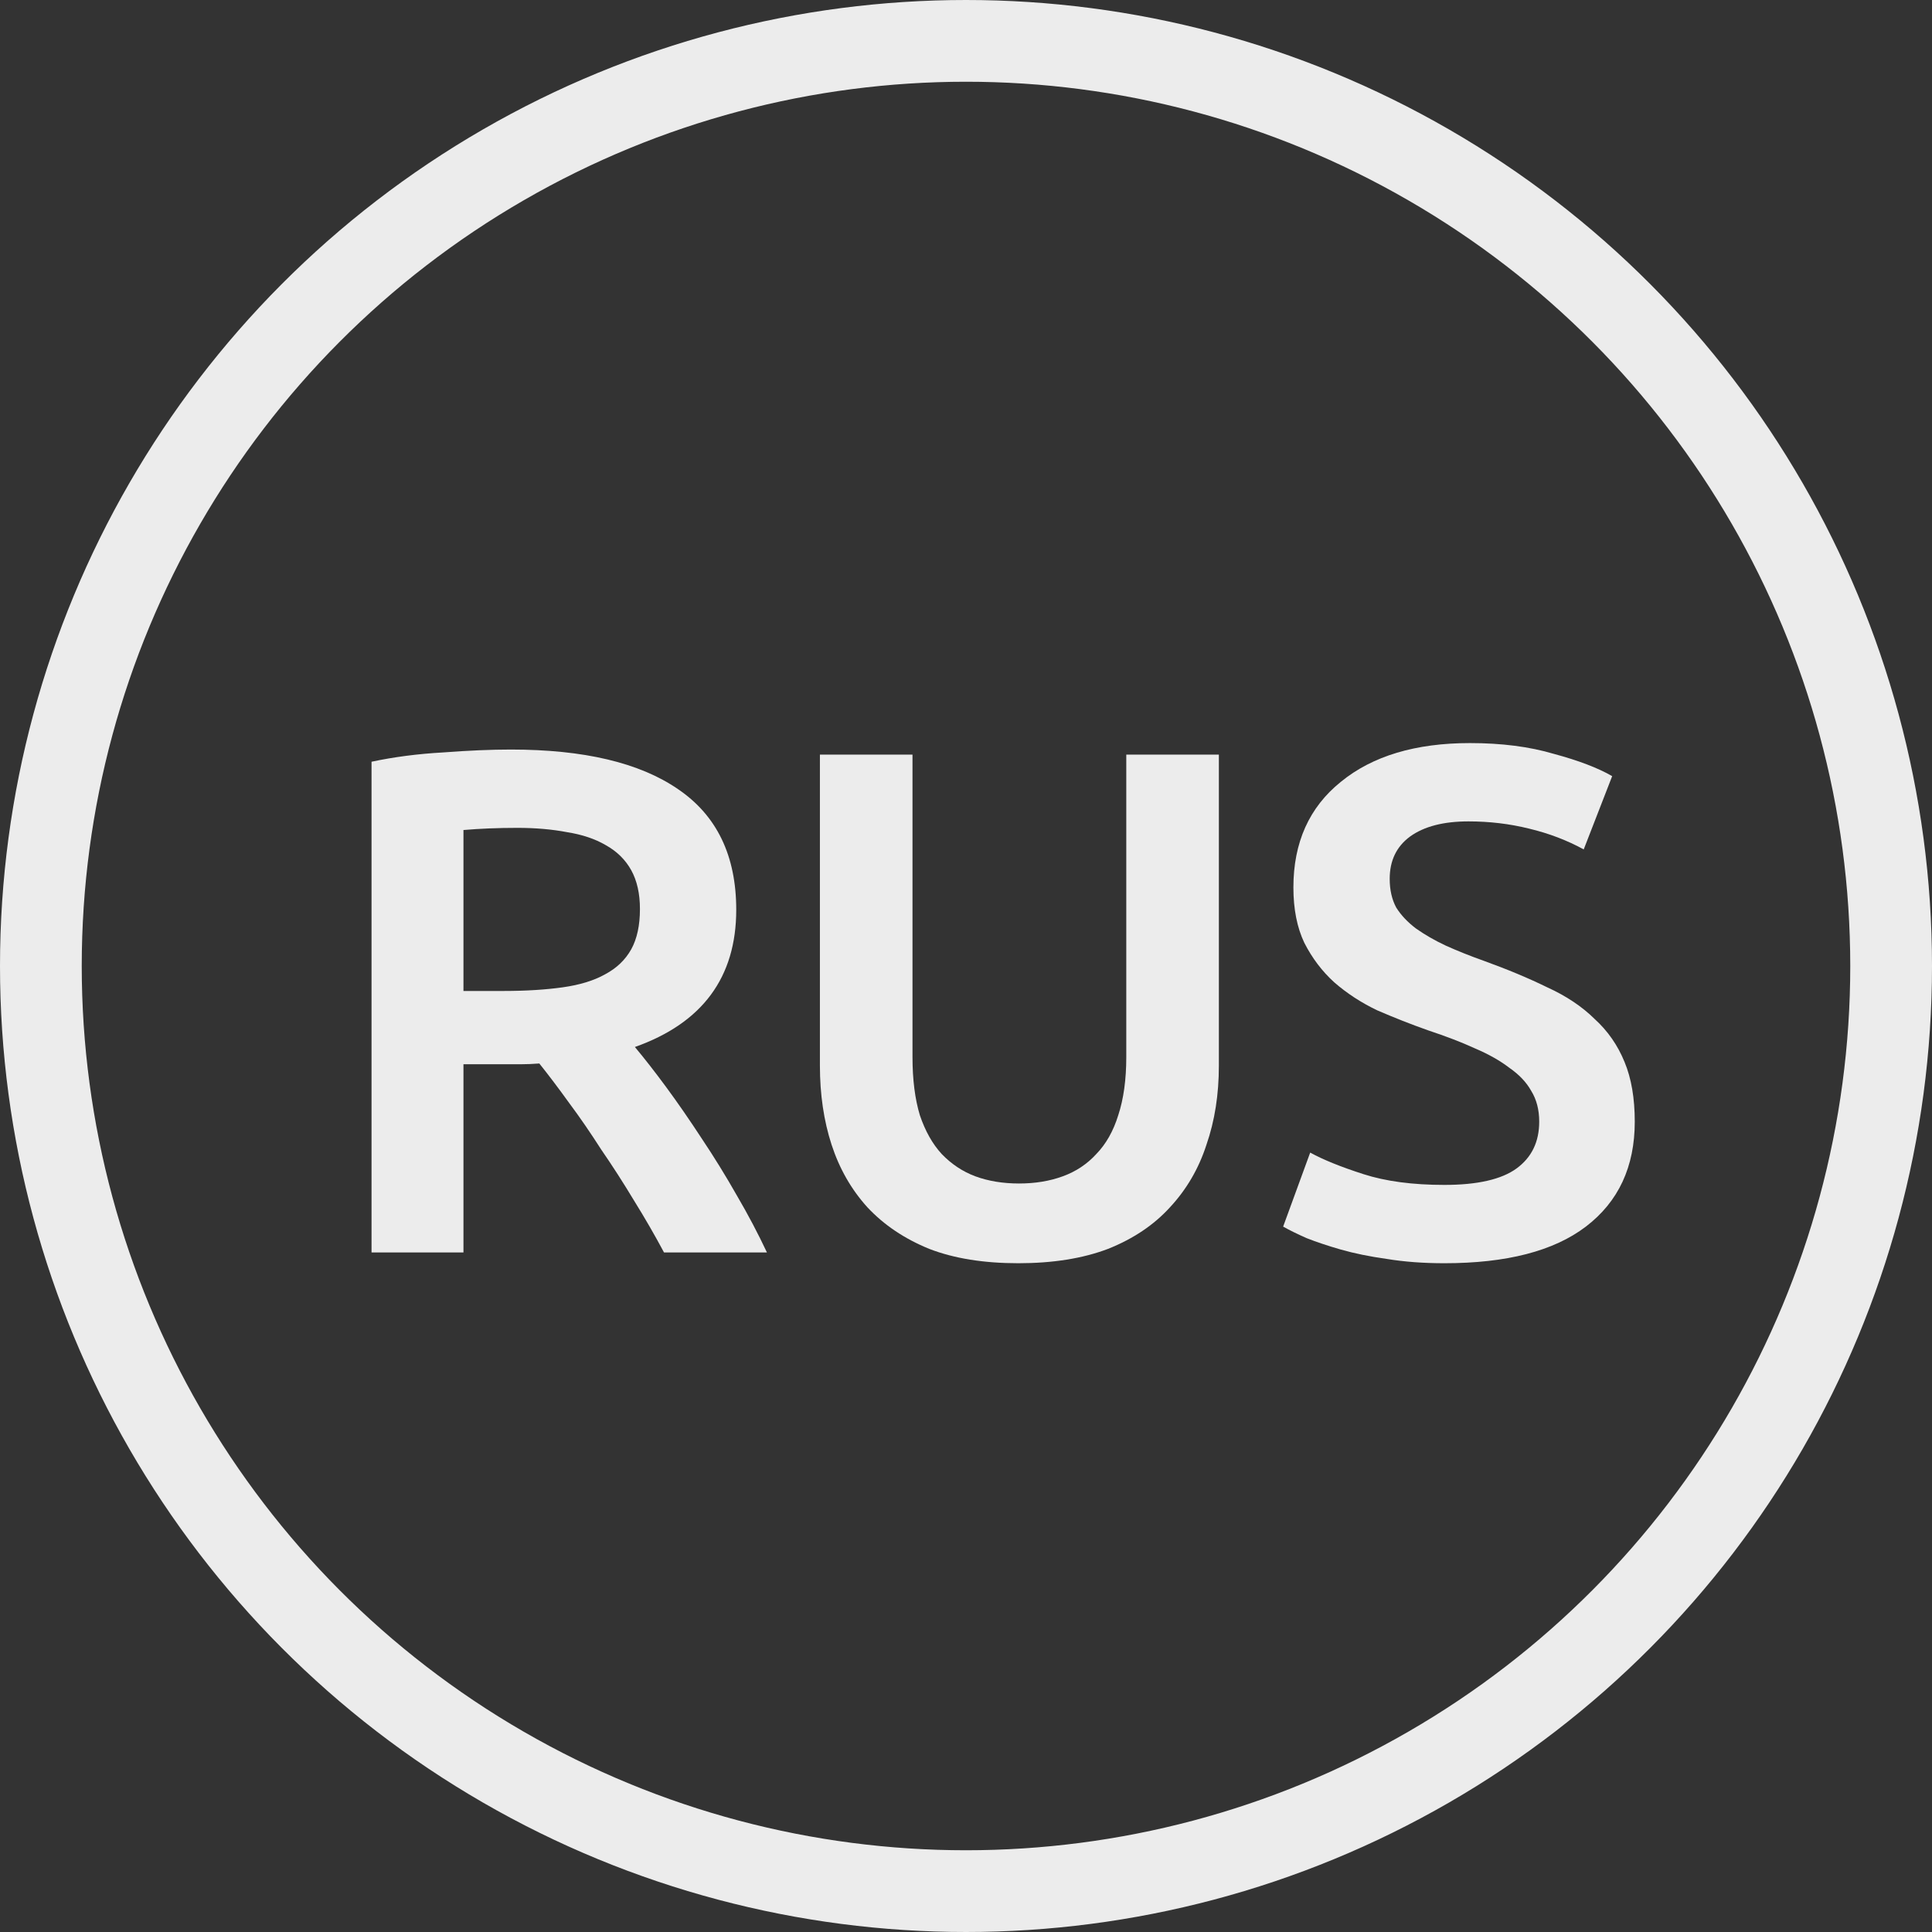
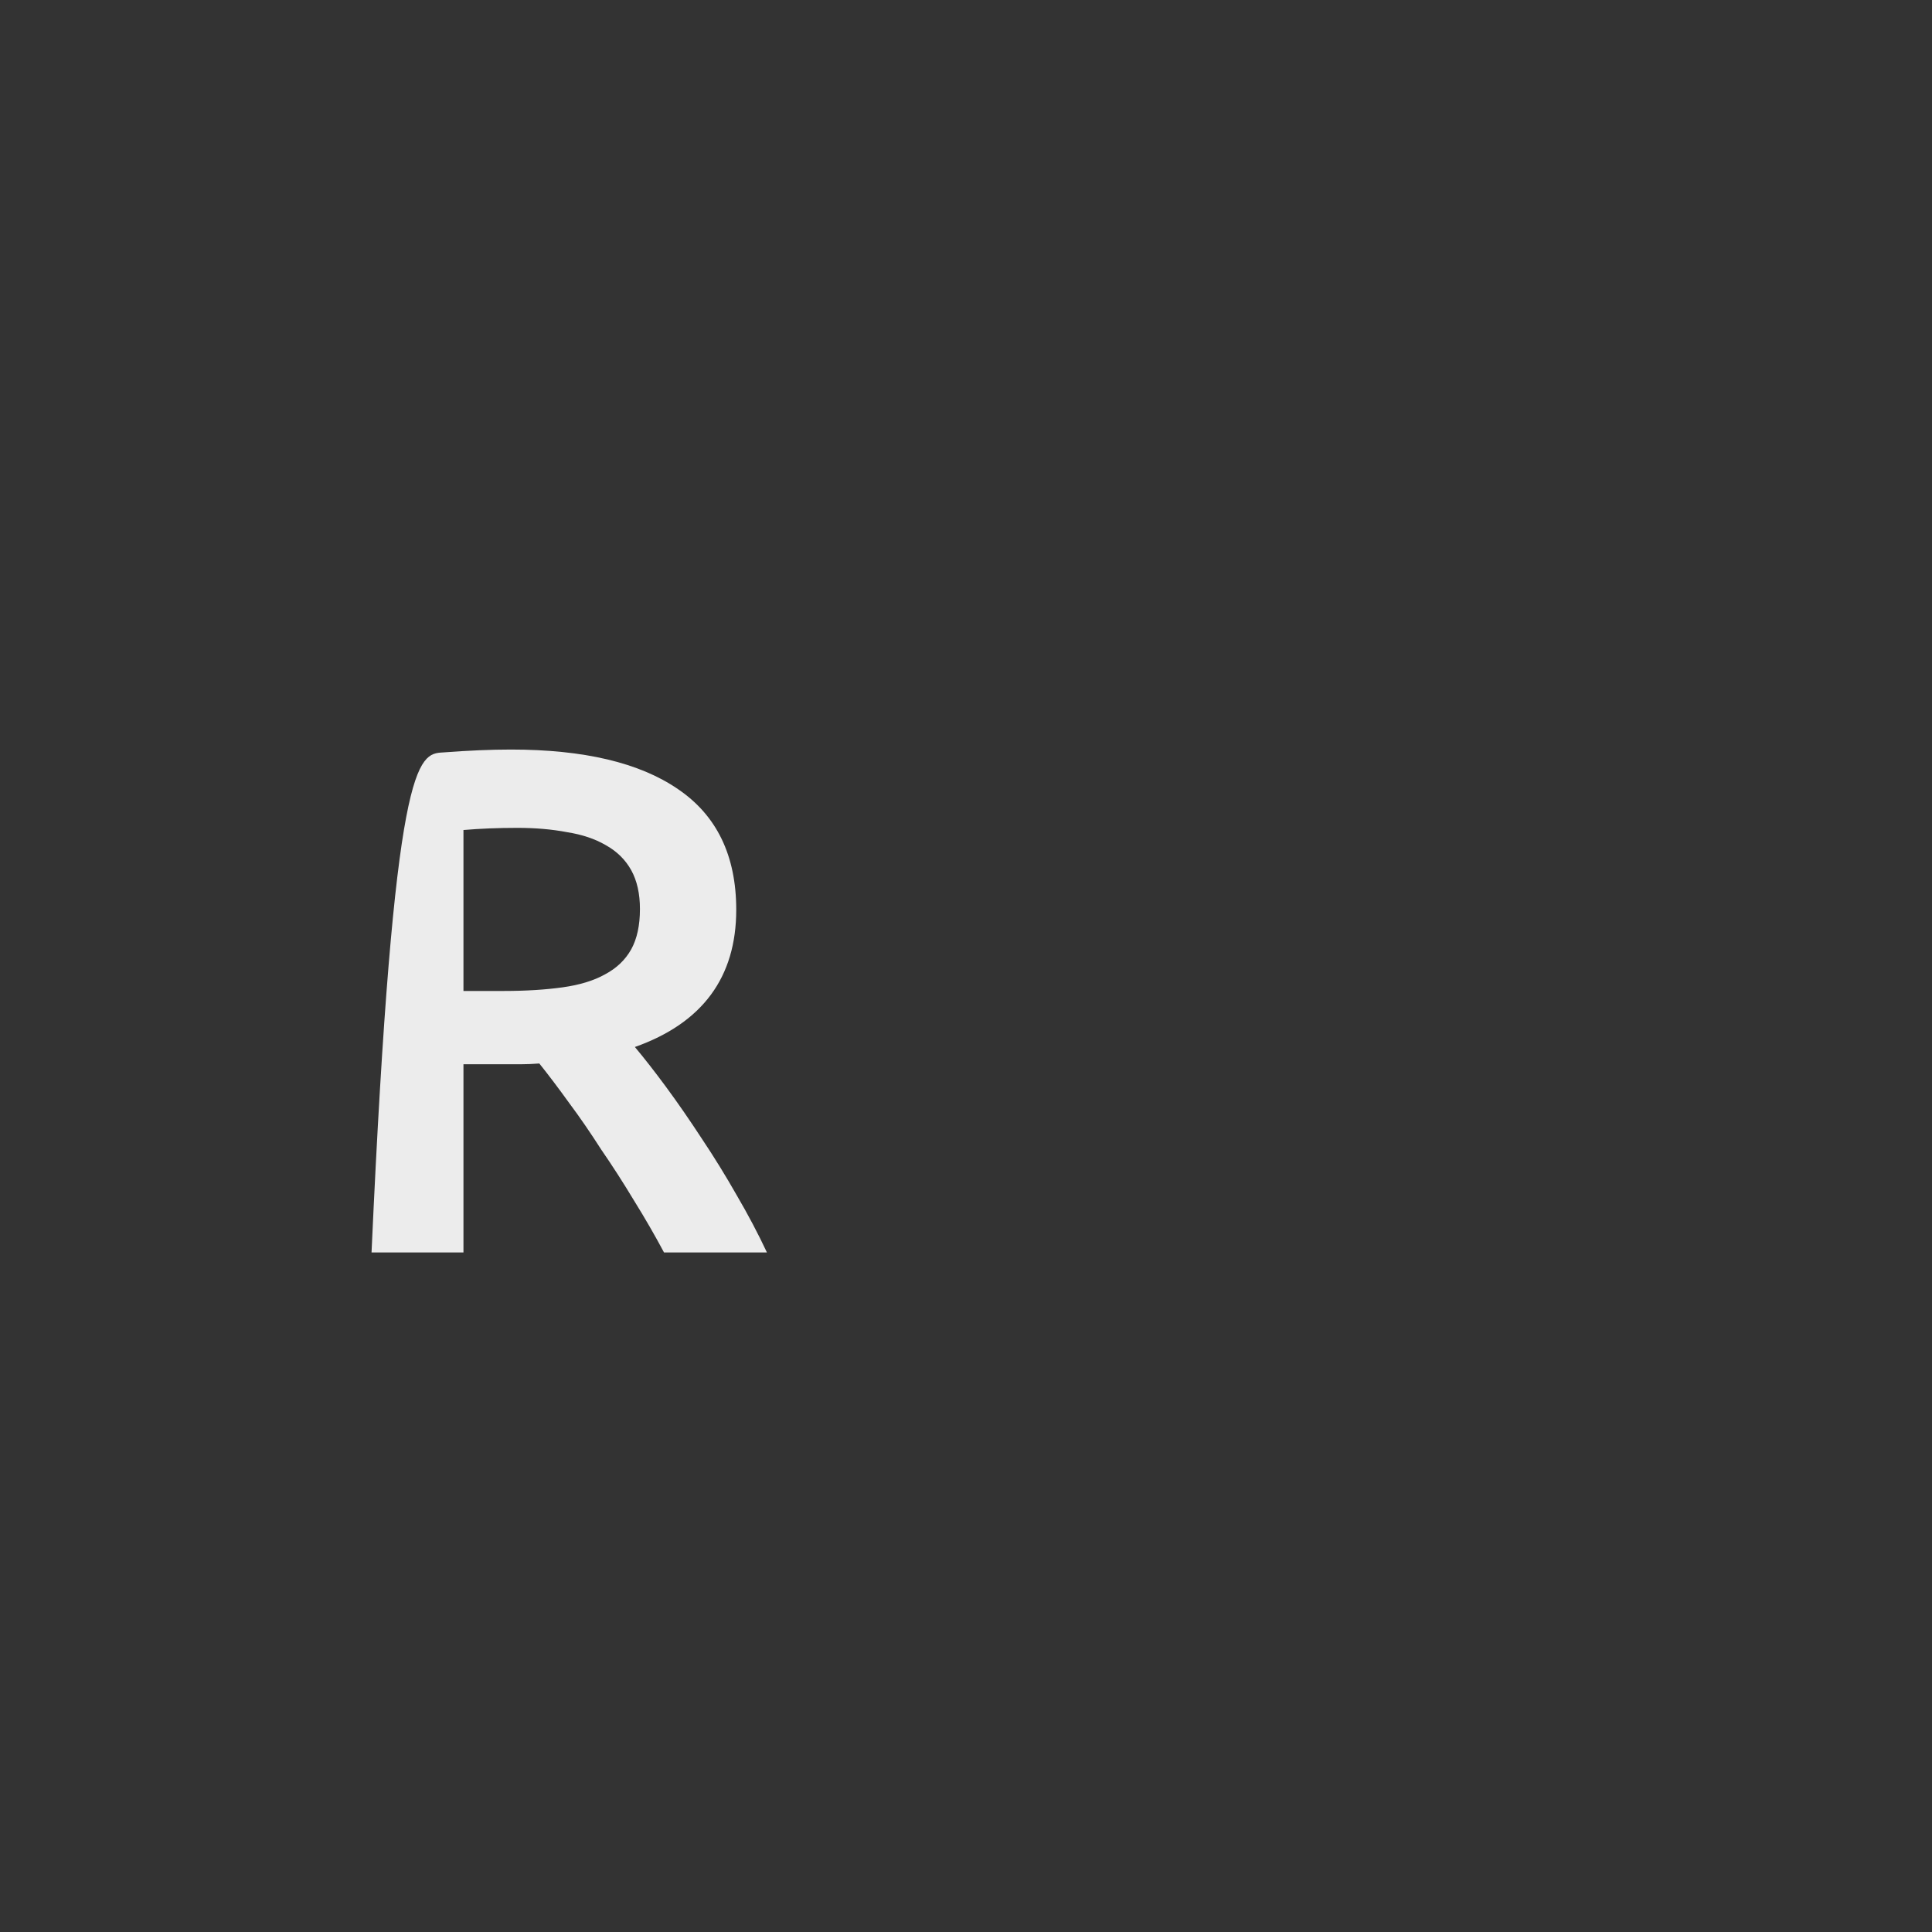
<svg xmlns="http://www.w3.org/2000/svg" width="26" height="26" viewBox="0 0 26 26" fill="none">
  <rect x="0" y="0" width="26" height="26" fill="#333333" stroke="none" />
-   <circle cx="13" cy="13" r="12.45" stroke="#ECECEC" stroke-width="1.1" />
-   <path d="M6.875 10.087C7.857 10.087 8.606 10.264 9.123 10.619C9.646 10.973 9.908 11.515 9.908 12.243C9.908 13.152 9.453 13.768 8.544 14.09C8.668 14.238 8.809 14.418 8.966 14.631C9.123 14.844 9.283 15.076 9.447 15.327C9.611 15.572 9.768 15.827 9.918 16.091C10.069 16.349 10.203 16.604 10.321 16.855H8.936C8.812 16.623 8.678 16.391 8.534 16.159C8.39 15.92 8.243 15.691 8.092 15.472C7.948 15.247 7.804 15.037 7.66 14.844C7.516 14.644 7.382 14.467 7.258 14.312C7.166 14.319 7.088 14.322 7.022 14.322C6.957 14.322 6.895 14.322 6.836 14.322H6.237V16.855H5V10.251C5.301 10.187 5.622 10.145 5.962 10.126C6.302 10.1 6.607 10.087 6.875 10.087ZM6.963 11.141C6.702 11.141 6.459 11.151 6.237 11.17V13.336H6.777C7.078 13.336 7.343 13.319 7.572 13.287C7.801 13.255 7.991 13.197 8.141 13.113C8.298 13.03 8.416 12.917 8.495 12.775C8.573 12.633 8.612 12.453 8.612 12.233C8.612 12.027 8.573 11.853 8.495 11.711C8.416 11.569 8.302 11.457 8.151 11.373C8.007 11.289 7.834 11.231 7.631 11.199C7.428 11.16 7.205 11.141 6.963 11.141Z" fill="#ECECEC" />
-   <path d="M13.704 17C13.239 17 12.84 16.936 12.506 16.807C12.172 16.671 11.894 16.484 11.672 16.246C11.456 16.007 11.296 15.727 11.191 15.405C11.086 15.082 11.034 14.728 11.034 14.341V10.155H12.28V14.225C12.28 14.528 12.313 14.789 12.379 15.008C12.451 15.221 12.549 15.395 12.673 15.53C12.804 15.666 12.954 15.766 13.125 15.83C13.301 15.895 13.498 15.927 13.714 15.927C13.93 15.927 14.126 15.895 14.303 15.83C14.479 15.766 14.63 15.666 14.754 15.53C14.885 15.395 14.983 15.221 15.049 15.008C15.121 14.789 15.157 14.528 15.157 14.225V10.155H16.403V14.341C16.403 14.728 16.348 15.082 16.236 15.405C16.132 15.727 15.968 16.007 15.746 16.246C15.53 16.484 15.252 16.671 14.911 16.807C14.571 16.936 14.168 17 13.704 17Z" fill="#ECECEC" />
-   <path d="M19.438 15.946C19.883 15.946 20.207 15.872 20.41 15.724C20.613 15.575 20.714 15.366 20.714 15.095C20.714 14.934 20.678 14.796 20.606 14.68C20.541 14.563 20.442 14.46 20.312 14.37C20.187 14.274 20.033 14.187 19.85 14.109C19.667 14.025 19.457 13.945 19.222 13.867C18.986 13.784 18.757 13.693 18.535 13.597C18.319 13.494 18.126 13.368 17.956 13.22C17.792 13.071 17.658 12.894 17.553 12.688C17.455 12.482 17.406 12.233 17.406 11.943C17.406 11.338 17.619 10.864 18.044 10.522C18.469 10.174 19.049 10 19.782 10C20.207 10 20.583 10.048 20.91 10.145C21.244 10.235 21.506 10.335 21.696 10.445L21.313 11.431C21.09 11.309 20.845 11.215 20.577 11.151C20.315 11.086 20.043 11.054 19.762 11.054C19.428 11.054 19.166 11.121 18.977 11.257C18.793 11.392 18.702 11.582 18.702 11.827C18.702 11.976 18.731 12.104 18.79 12.214C18.855 12.317 18.944 12.411 19.055 12.495C19.173 12.578 19.307 12.656 19.457 12.726C19.615 12.797 19.785 12.865 19.968 12.93C20.289 13.046 20.573 13.165 20.822 13.287C21.077 13.403 21.29 13.545 21.46 13.713C21.637 13.874 21.771 14.067 21.863 14.293C21.954 14.512 22 14.78 22 15.095C22 15.701 21.781 16.172 21.342 16.507C20.91 16.836 20.276 17 19.438 17C19.157 17 18.898 16.981 18.662 16.942C18.433 16.91 18.227 16.868 18.044 16.816C17.867 16.765 17.713 16.713 17.583 16.662C17.452 16.604 17.347 16.552 17.268 16.507L17.632 15.511C17.808 15.608 18.047 15.704 18.348 15.801C18.649 15.898 19.012 15.946 19.438 15.946Z" fill="#ECECEC" />
+   <path d="M6.875 10.087C7.857 10.087 8.606 10.264 9.123 10.619C9.646 10.973 9.908 11.515 9.908 12.243C9.908 13.152 9.453 13.768 8.544 14.09C8.668 14.238 8.809 14.418 8.966 14.631C9.123 14.844 9.283 15.076 9.447 15.327C9.611 15.572 9.768 15.827 9.918 16.091C10.069 16.349 10.203 16.604 10.321 16.855H8.936C8.812 16.623 8.678 16.391 8.534 16.159C8.39 15.92 8.243 15.691 8.092 15.472C7.948 15.247 7.804 15.037 7.66 14.844C7.516 14.644 7.382 14.467 7.258 14.312C7.166 14.319 7.088 14.322 7.022 14.322C6.957 14.322 6.895 14.322 6.836 14.322H6.237V16.855H5C5.301 10.187 5.622 10.145 5.962 10.126C6.302 10.1 6.607 10.087 6.875 10.087ZM6.963 11.141C6.702 11.141 6.459 11.151 6.237 11.17V13.336H6.777C7.078 13.336 7.343 13.319 7.572 13.287C7.801 13.255 7.991 13.197 8.141 13.113C8.298 13.03 8.416 12.917 8.495 12.775C8.573 12.633 8.612 12.453 8.612 12.233C8.612 12.027 8.573 11.853 8.495 11.711C8.416 11.569 8.302 11.457 8.151 11.373C8.007 11.289 7.834 11.231 7.631 11.199C7.428 11.16 7.205 11.141 6.963 11.141Z" fill="#ECECEC" />
</svg>